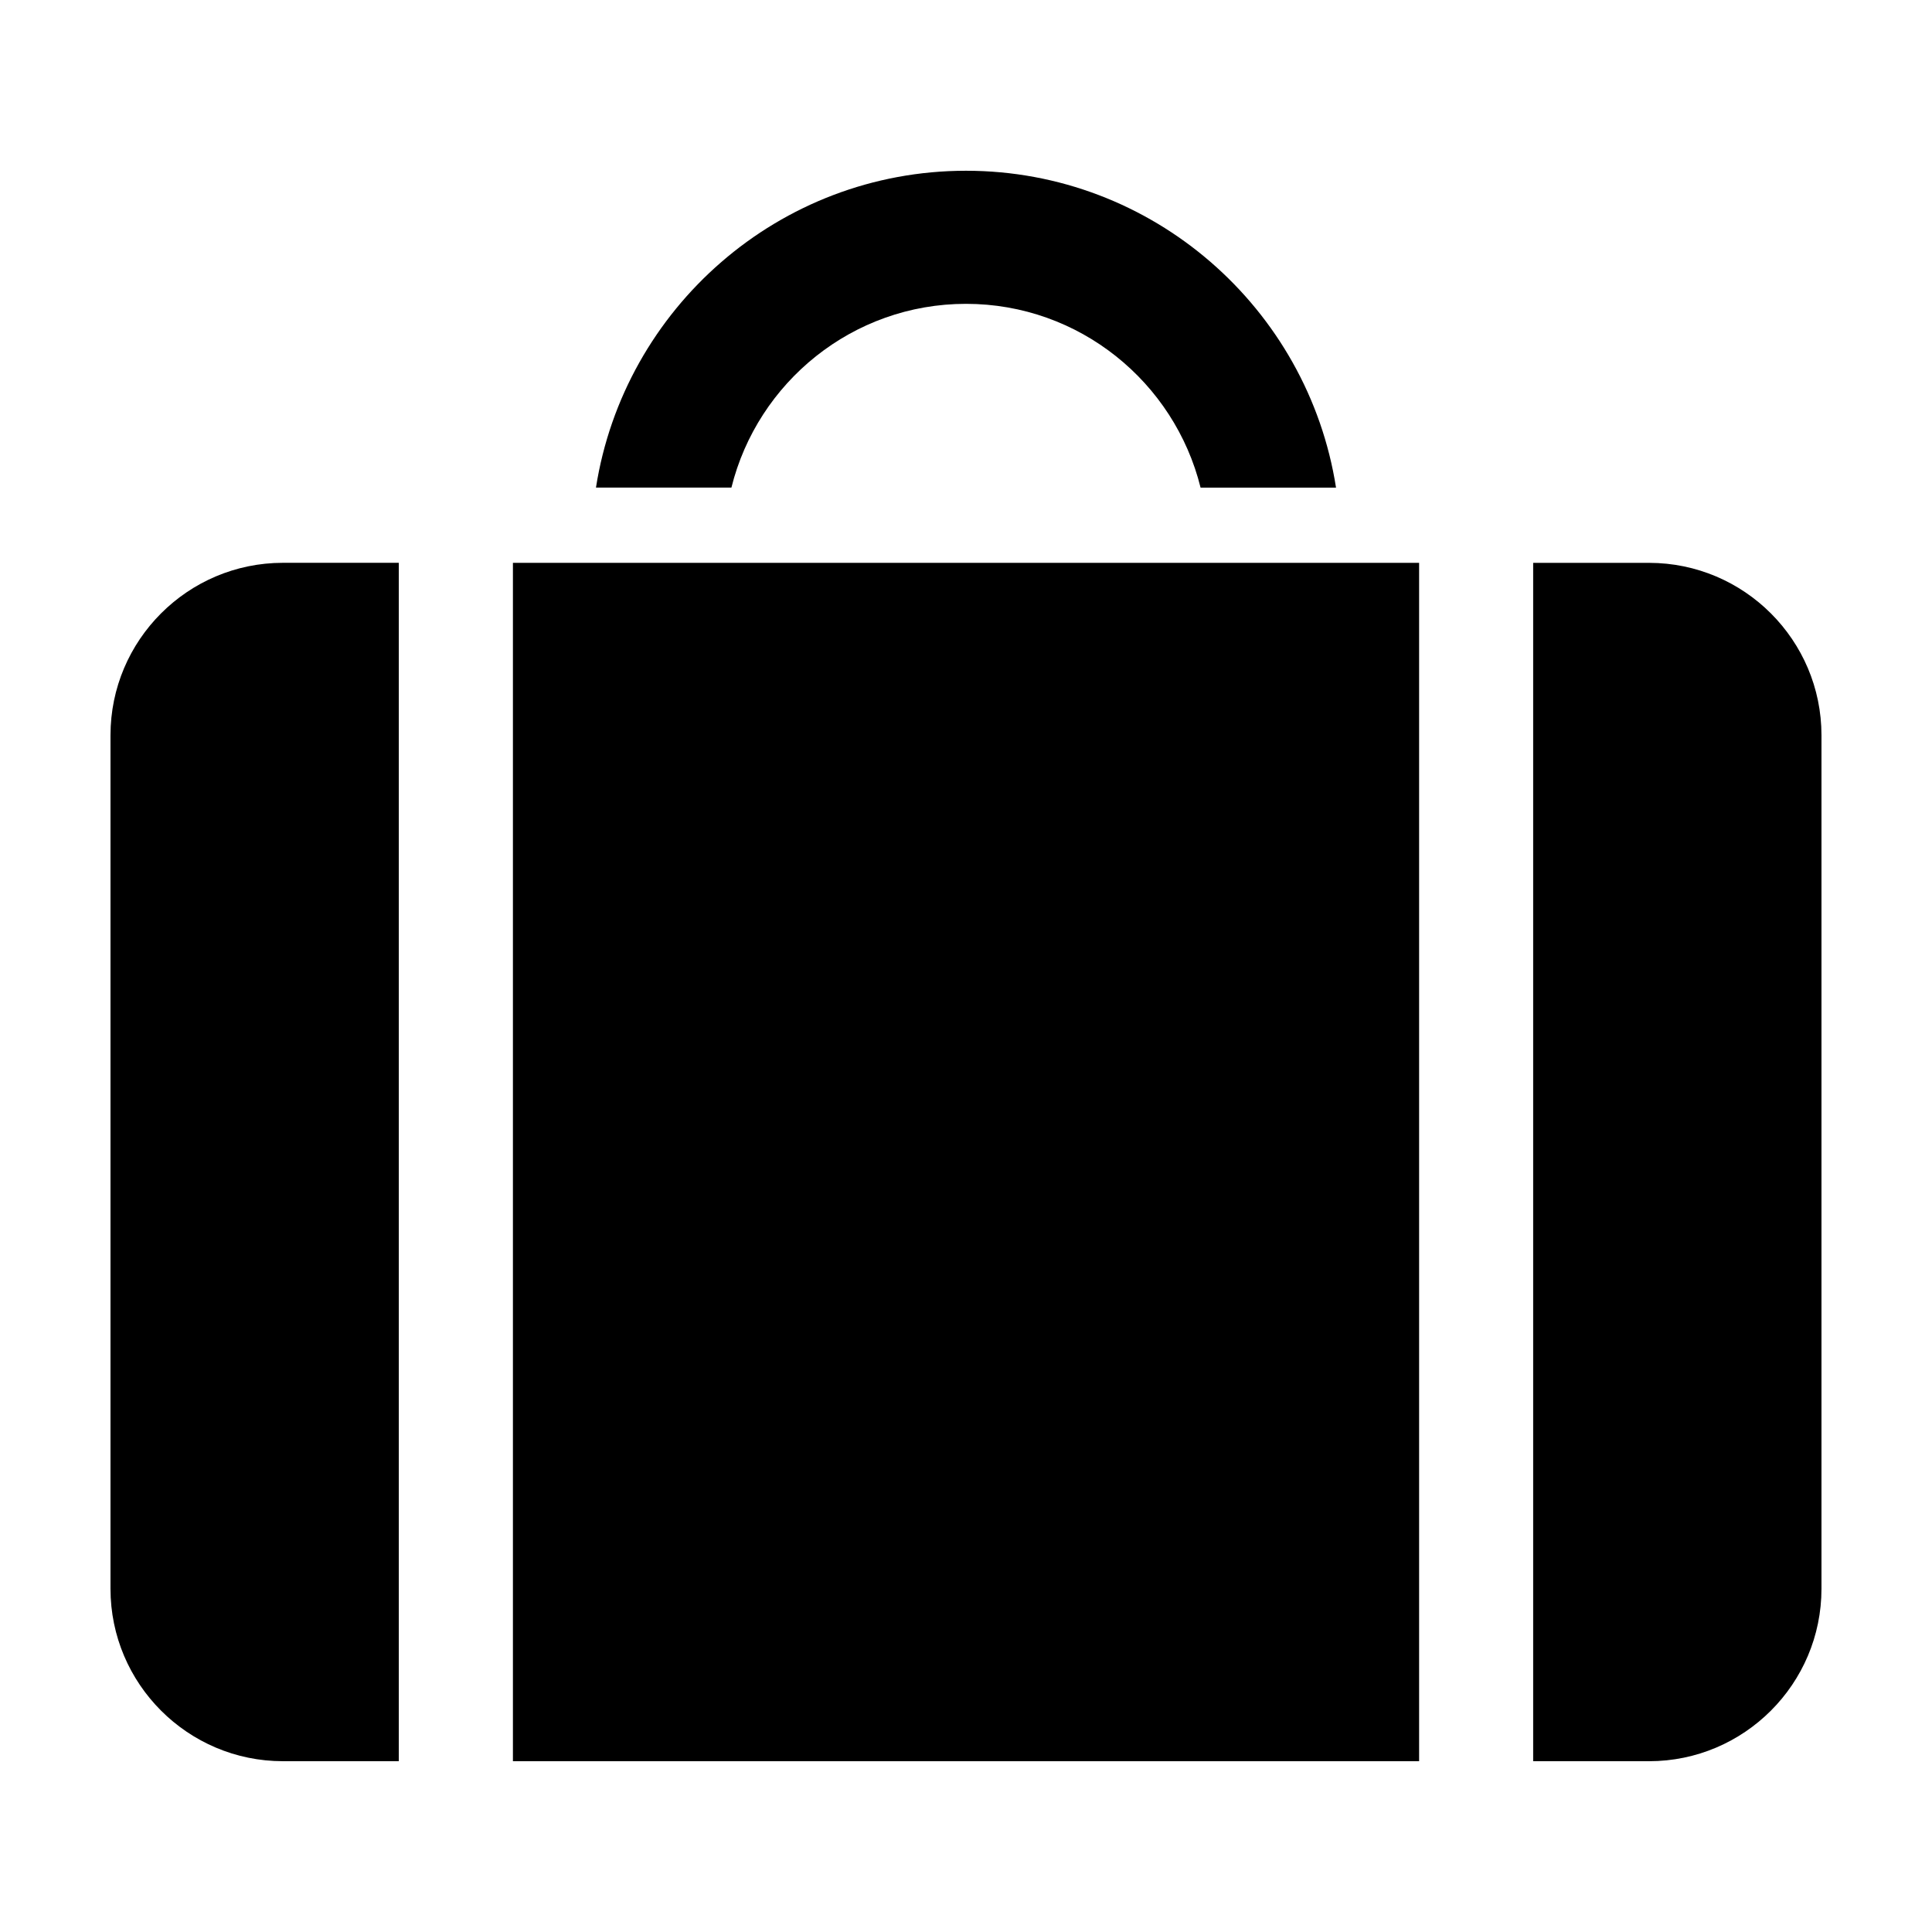
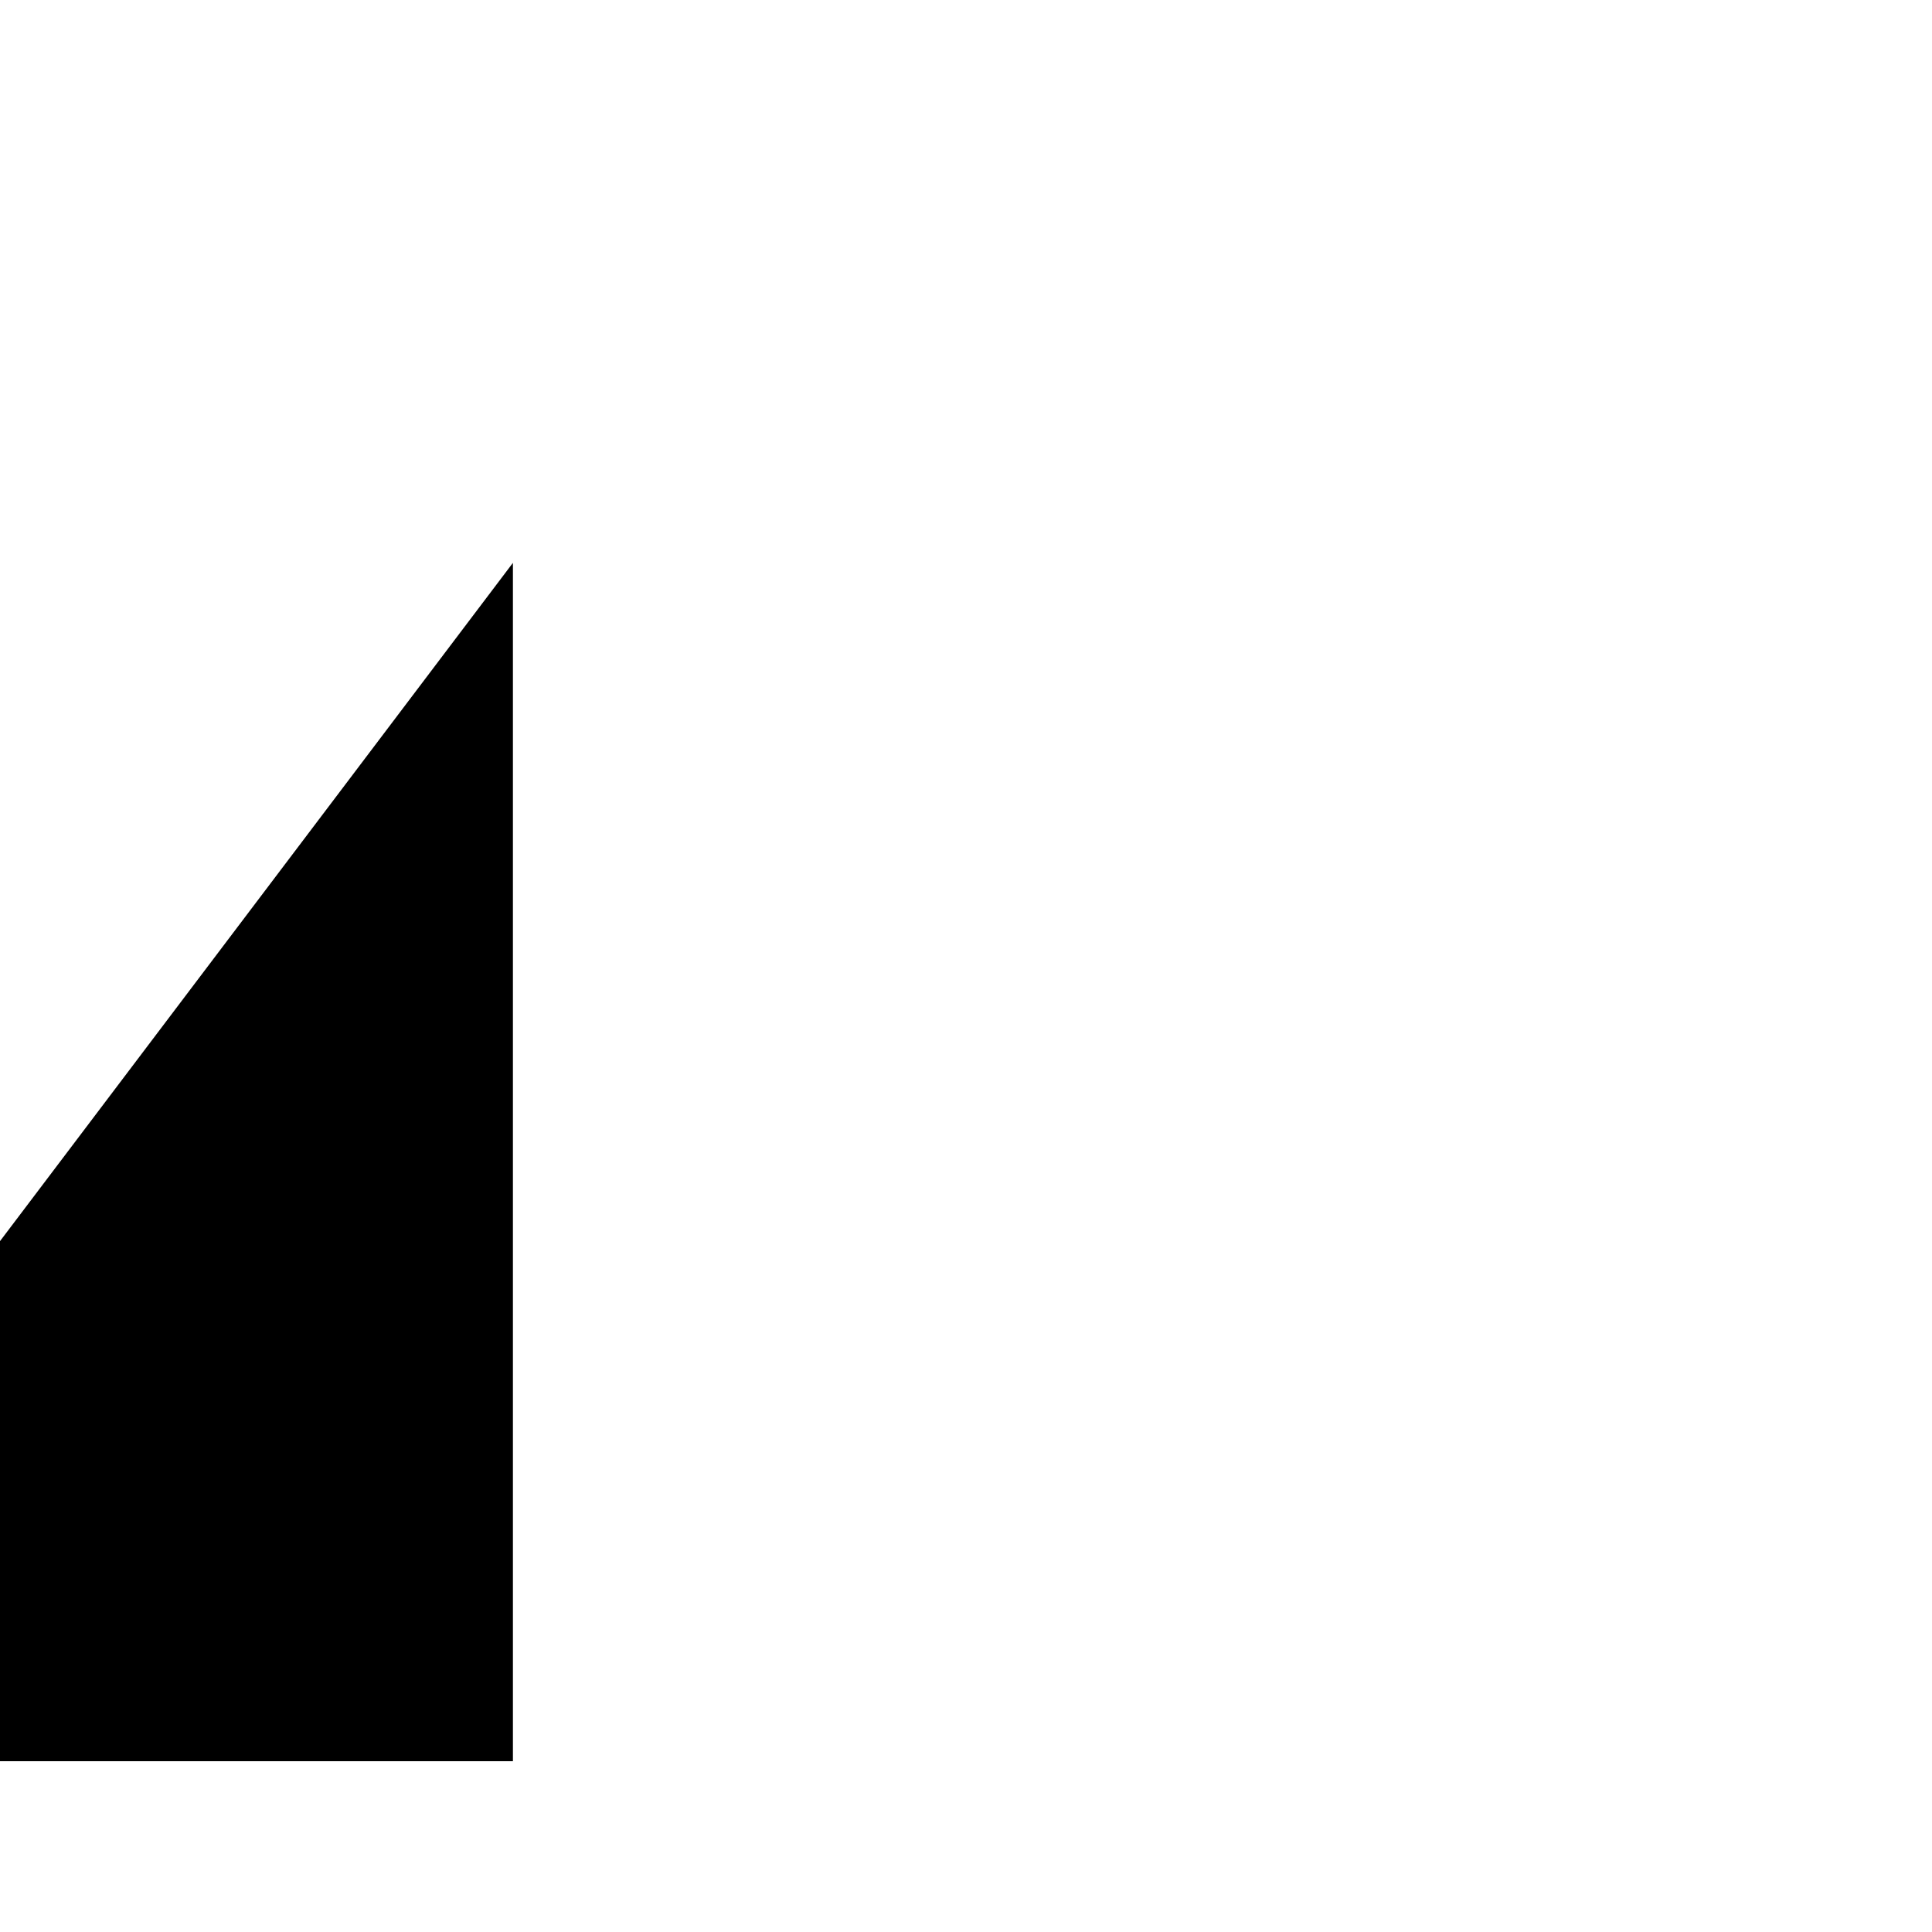
<svg xmlns="http://www.w3.org/2000/svg" fill="#000000" width="800px" height="800px" version="1.1" viewBox="144 144 512 512">
  <g>
-     <path d="m626.71 565.04v-226.18c0-25.199-20.5-45.699-45.699-45.699h-30.707v317.58h30.707c25.199 0 45.699-20.504 45.699-45.707z" />
-     <path d="m218.98 610.74h30.707v-317.59h-30.707c-25.199 0-45.699 20.504-45.699 45.703v226.18c0 25.199 20.5 45.703 45.699 45.703z" />
-     <path d="m279.93 293.16h240.15v317.58h-240.15z" />
-     <path d="m400 224.52c30.031 0 55.238 20.781 62.164 48.703h35.895c-7.441-47.492-48.516-83.973-98.059-83.973s-90.621 36.48-98.062 83.969h35.895c6.93-27.918 32.133-48.699 62.168-48.699z" />
+     <path d="m279.93 293.16v317.58h-240.15z" />
  </g>
</svg>